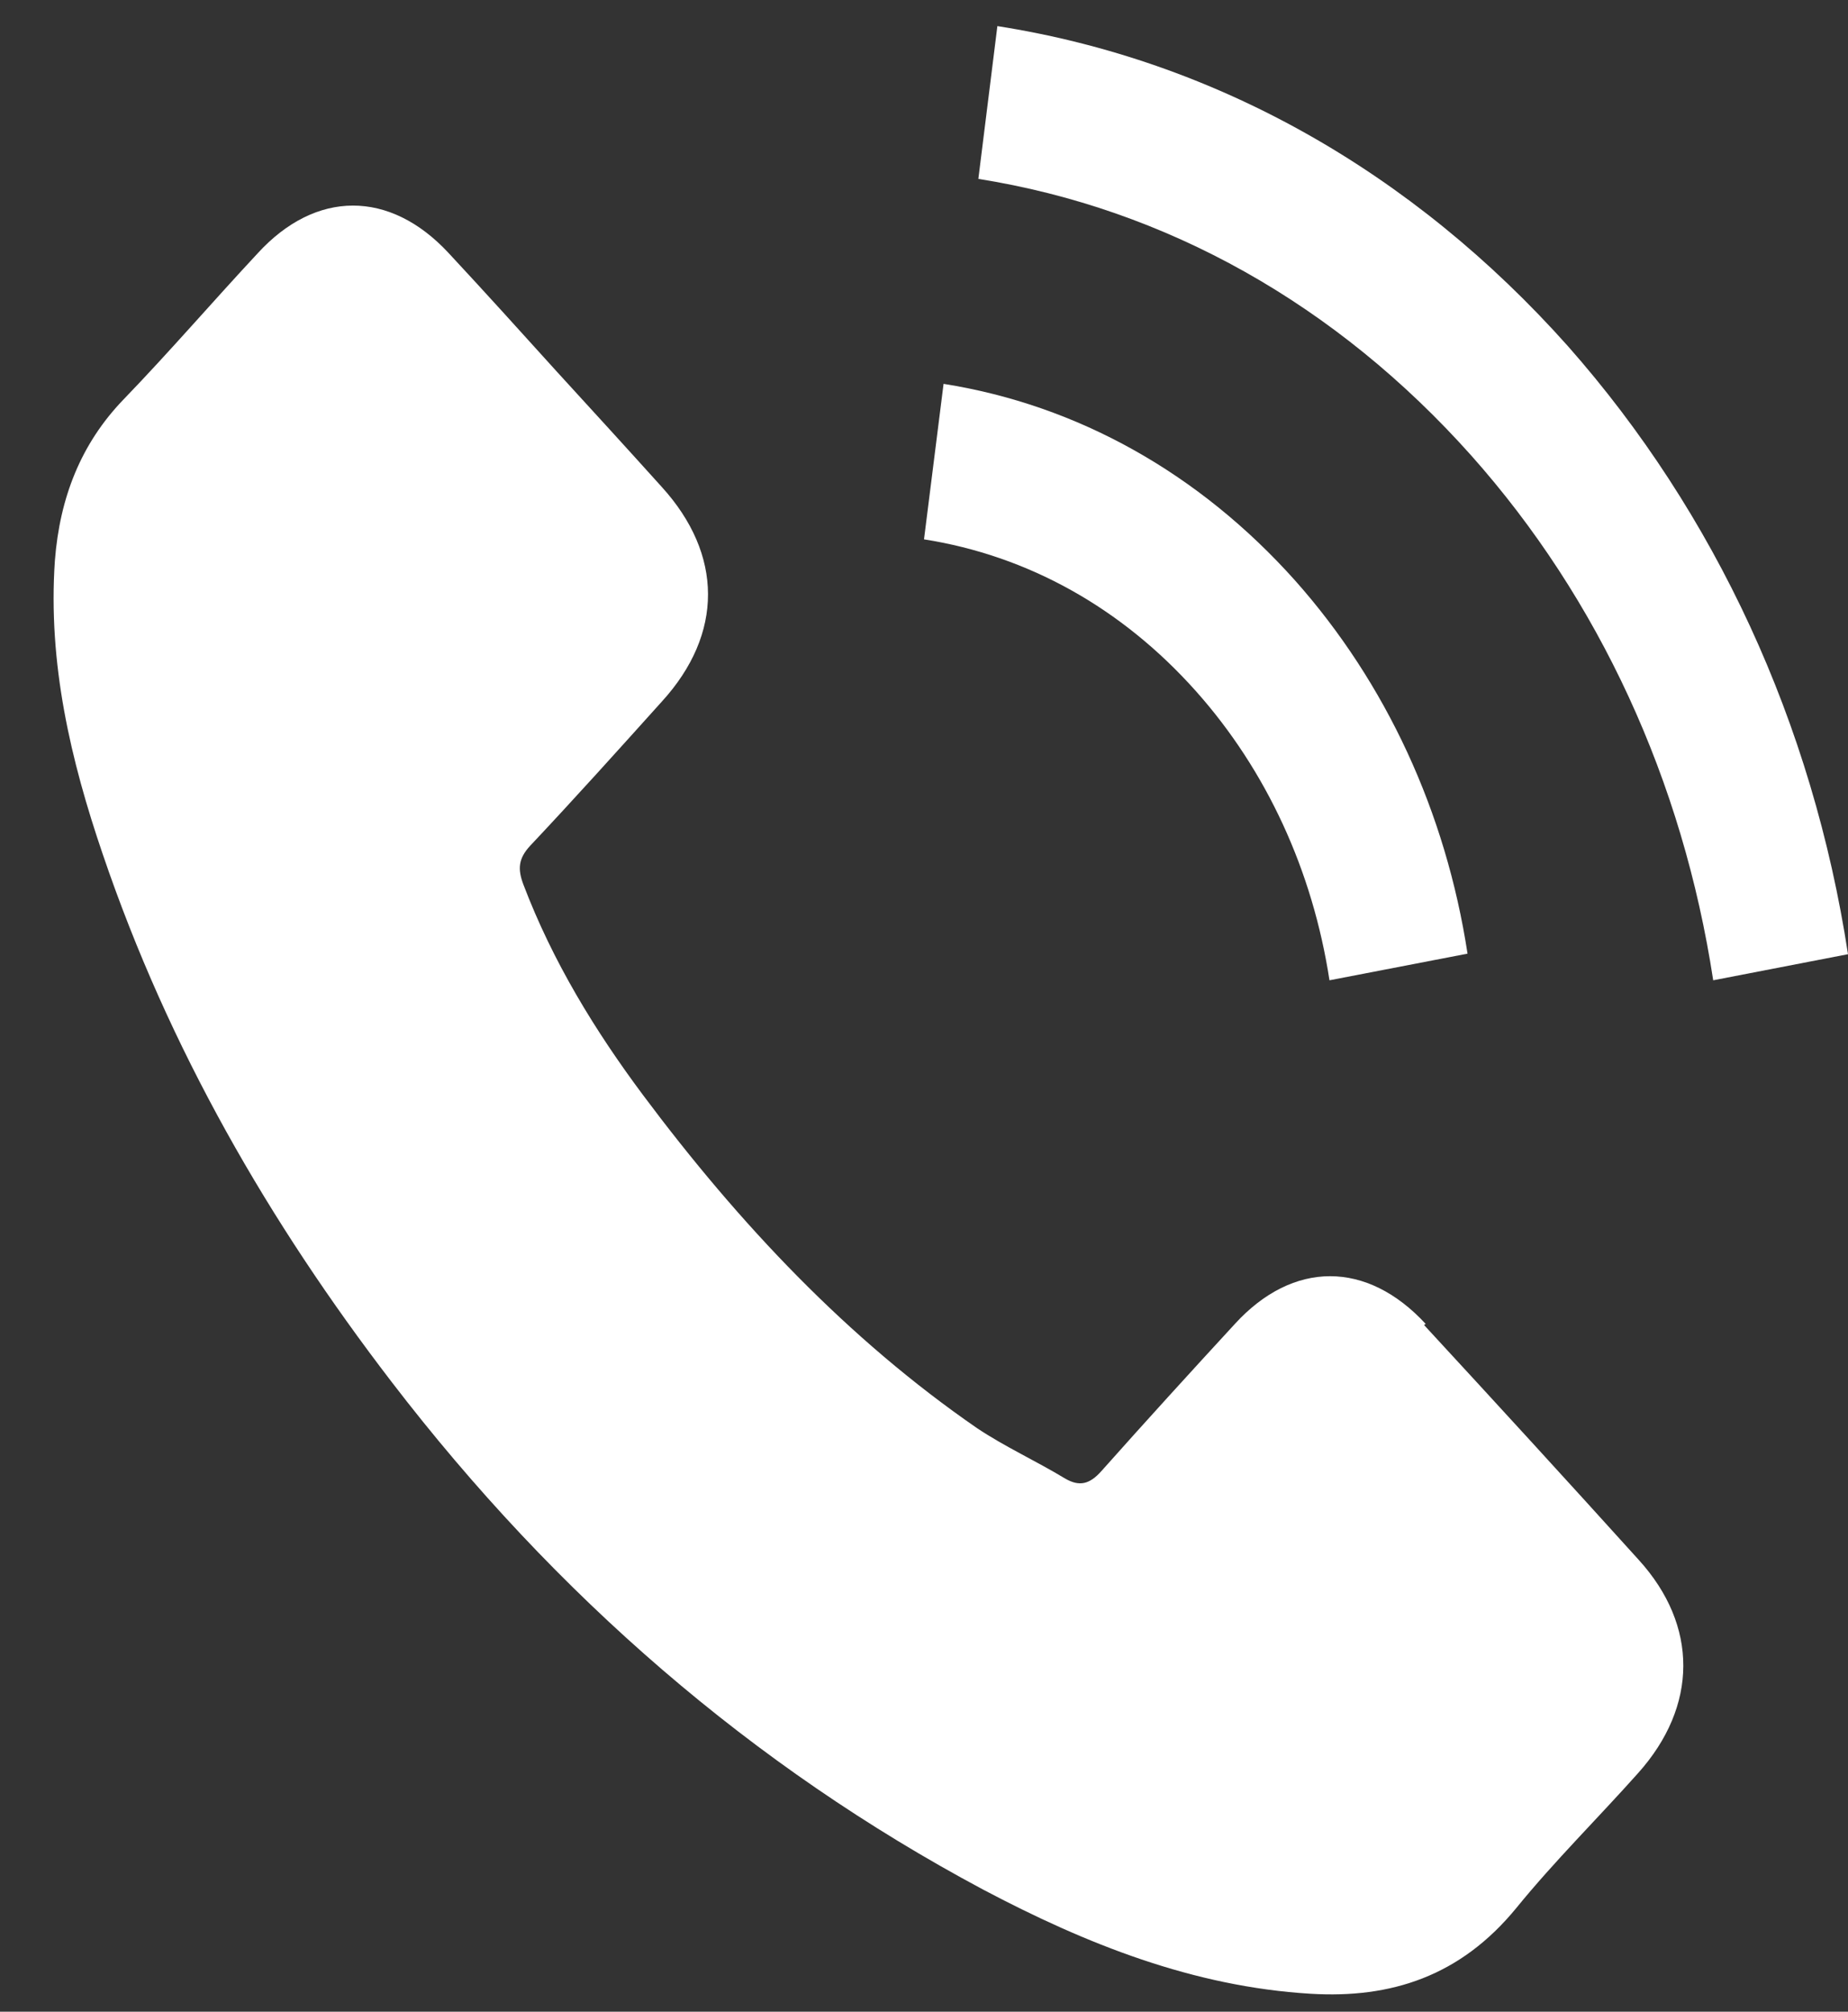
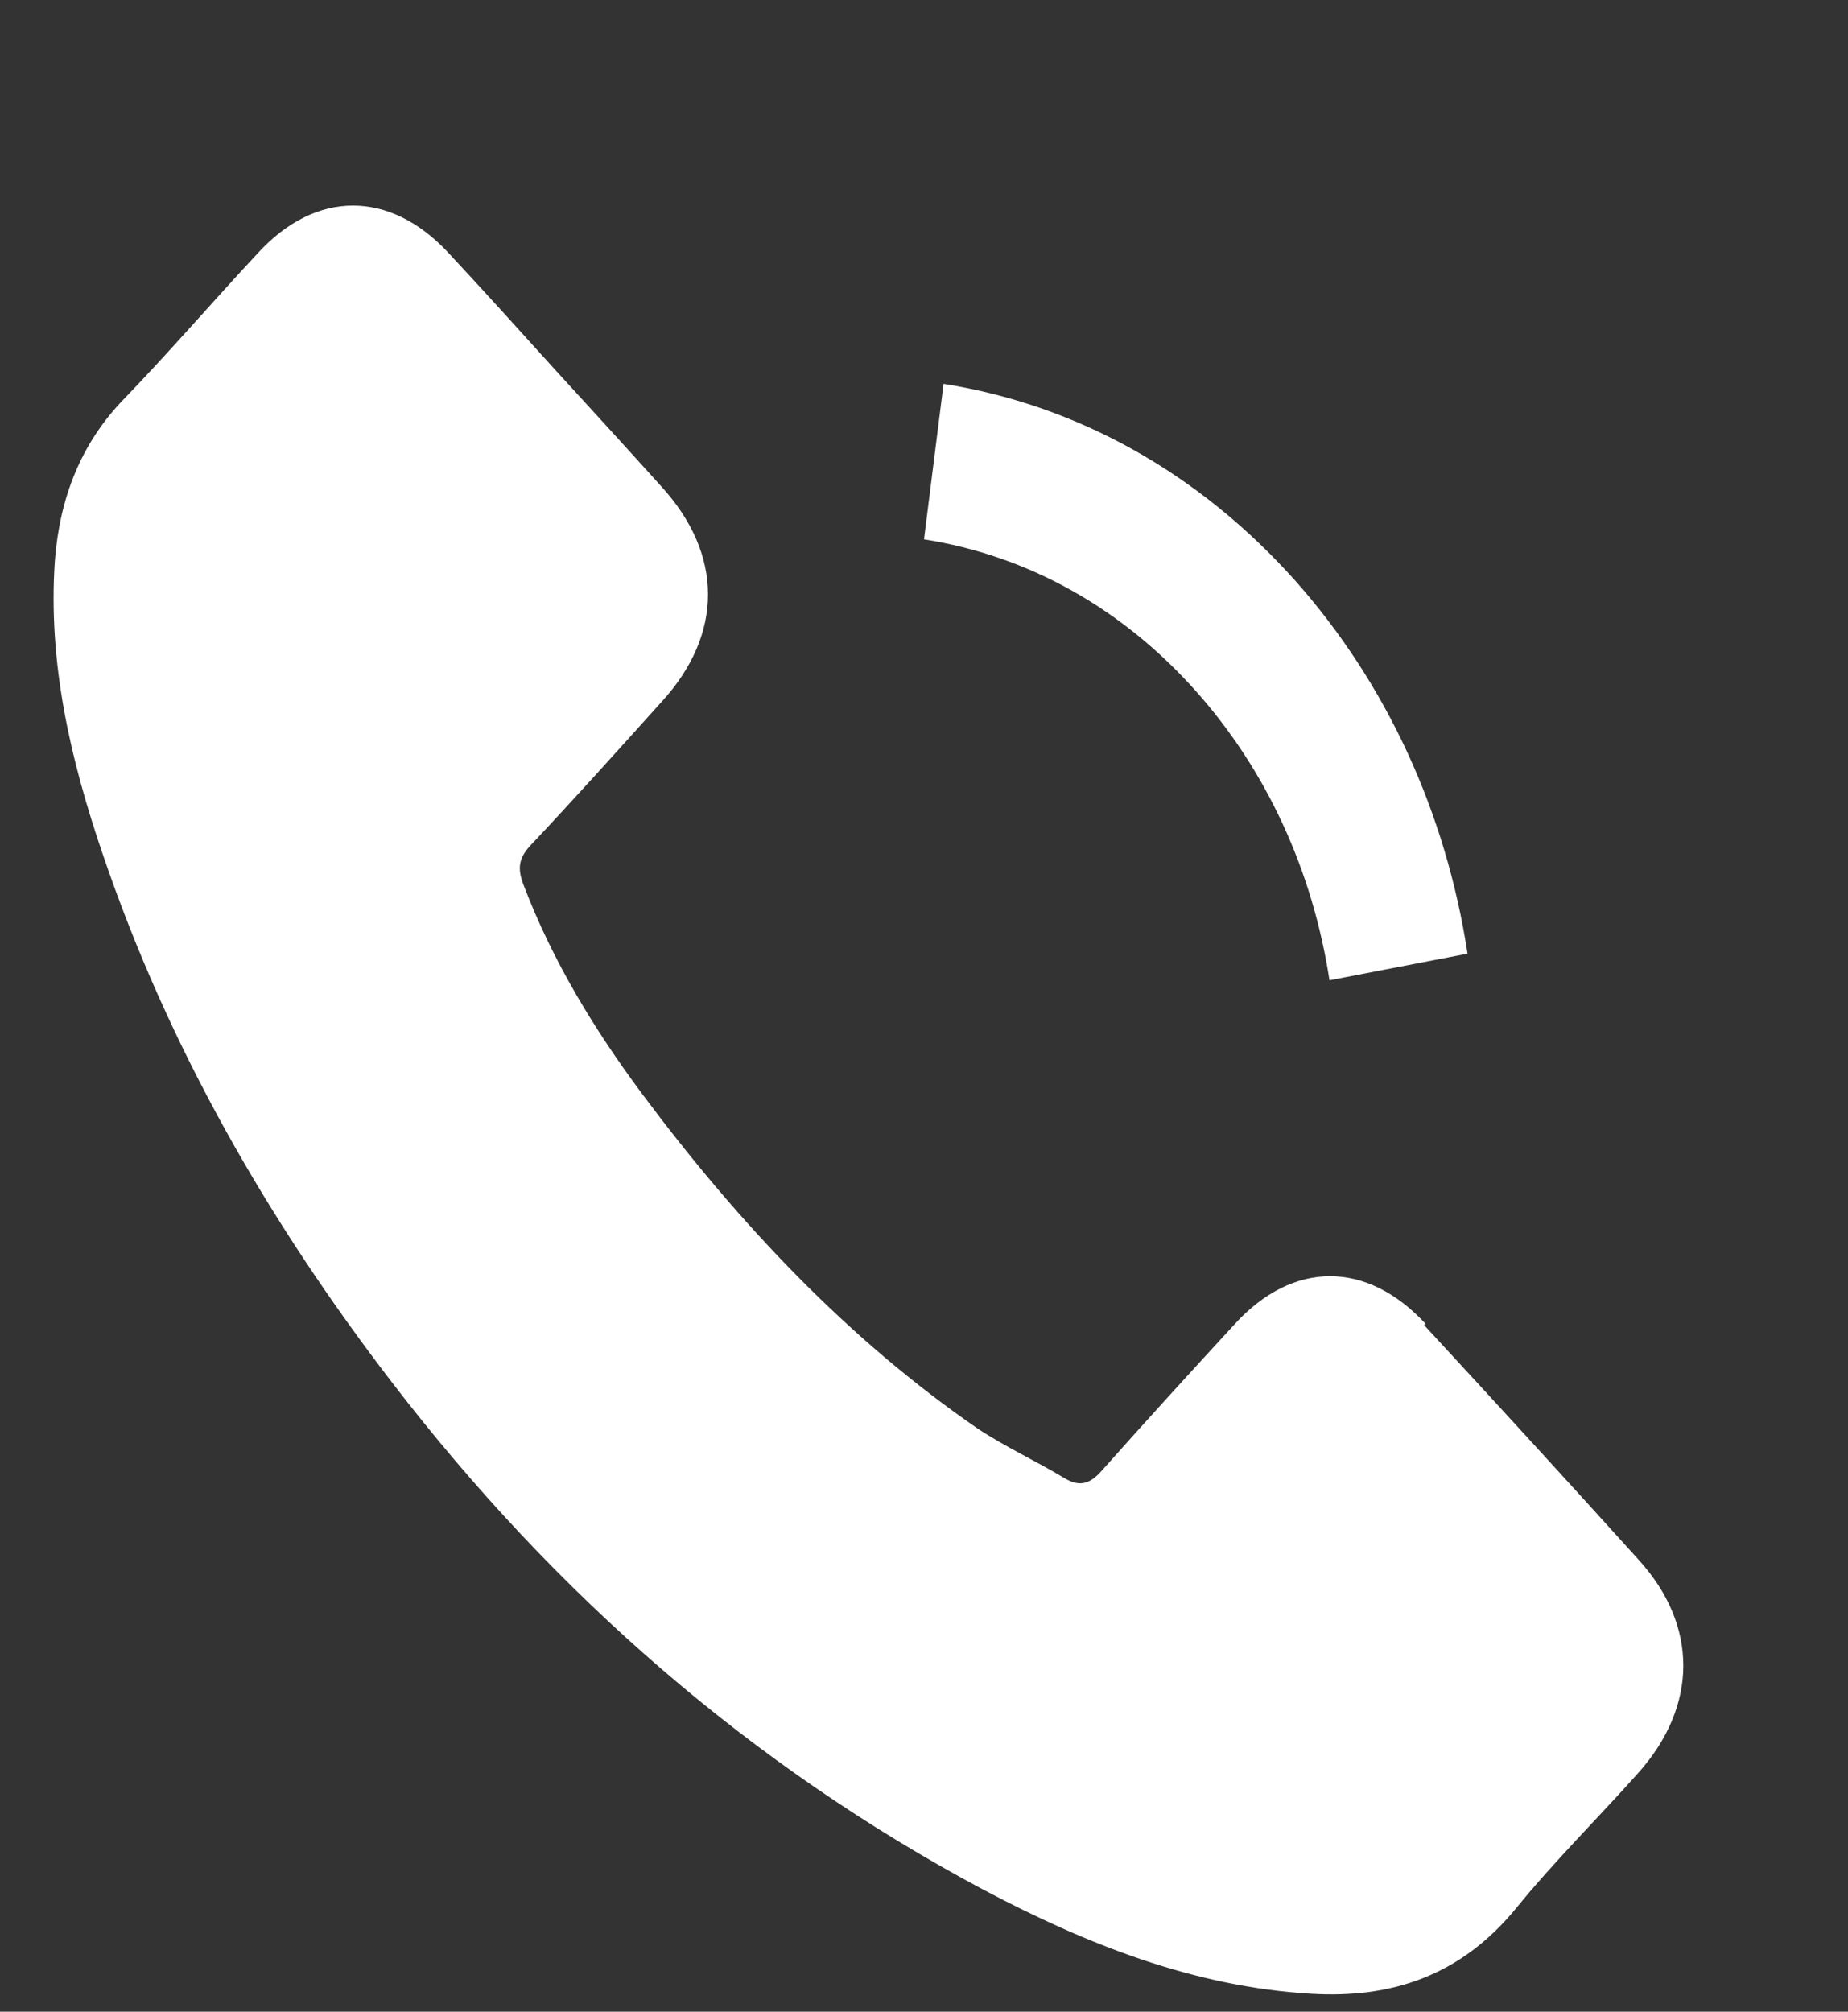
<svg xmlns="http://www.w3.org/2000/svg" viewBox="0 0 34 37" width="34" height="37">
  <rect x="0" y="0" width="34" height="37" fill="#333333" stroke="none" />
  <style>
		tspan { white-space:pre }
		.shp0 { fill: #ffffff } 
	</style>
  <g id="Icon">
    <path id="Shape" class="shp0" d="M26.23,24.35c-1.08,-1.17 -2.44,-1.17 -3.51,0c-0.82,0.89 -1.64,1.79 -2.45,2.7c-0.22,0.25 -0.41,0.3 -0.68,0.14c-0.53,-0.32 -1.1,-0.58 -1.61,-0.92c-2.38,-1.64 -4.38,-3.76 -6.15,-6.13c-0.88,-1.18 -1.66,-2.45 -2.2,-3.87c-0.11,-0.29 -0.09,-0.48 0.12,-0.71c0.82,-0.87 1.62,-1.76 2.43,-2.66c1.13,-1.24 1.13,-2.7 -0.01,-3.95c-0.64,-0.71 -1.28,-1.41 -1.93,-2.12c-0.66,-0.73 -1.32,-1.46 -1.99,-2.18c-1.08,-1.16 -2.44,-1.16 -3.51,0.01c-0.83,0.89 -1.62,1.81 -2.47,2.69c-0.78,0.81 -1.17,1.8 -1.26,2.96c-0.13,1.89 0.29,3.67 0.88,5.4c1.22,3.59 3.07,6.78 5.31,9.7c3.03,3.95 6.65,7.08 10.88,9.34c1.91,1.01 3.88,1.79 6.03,1.92c1.48,0.09 2.76,-0.32 3.79,-1.58c0.7,-0.86 1.5,-1.65 2.24,-2.48c1.1,-1.23 1.11,-2.71 0.01,-3.92c-1.31,-1.45 -2.63,-2.89 -3.95,-4.32z" />
    <path id="Shape" class="shp0" d="M24.46,18.03l2.54,-0.49c-0.4,-2.61 -1.5,-4.98 -3.17,-6.86c-1.77,-1.98 -4.01,-3.23 -6.47,-3.62l-0.36,2.86c1.91,0.3 3.64,1.26 5.01,2.8c1.29,1.45 2.14,3.29 2.45,5.31z" />
-     <path id="Shape" class="shp0" d="M28.85,6.37c-2.87,-3.22 -6.49,-5.26 -10.5,-5.89l-0.35,2.81c3.46,0.55 6.59,2.31 9.07,5.09c2.35,2.64 3.89,5.98 4.45,9.65l2.48,-0.48c-0.65,-4.25 -2.44,-8.11 -5.15,-11.18z" />
  </g>
</svg>